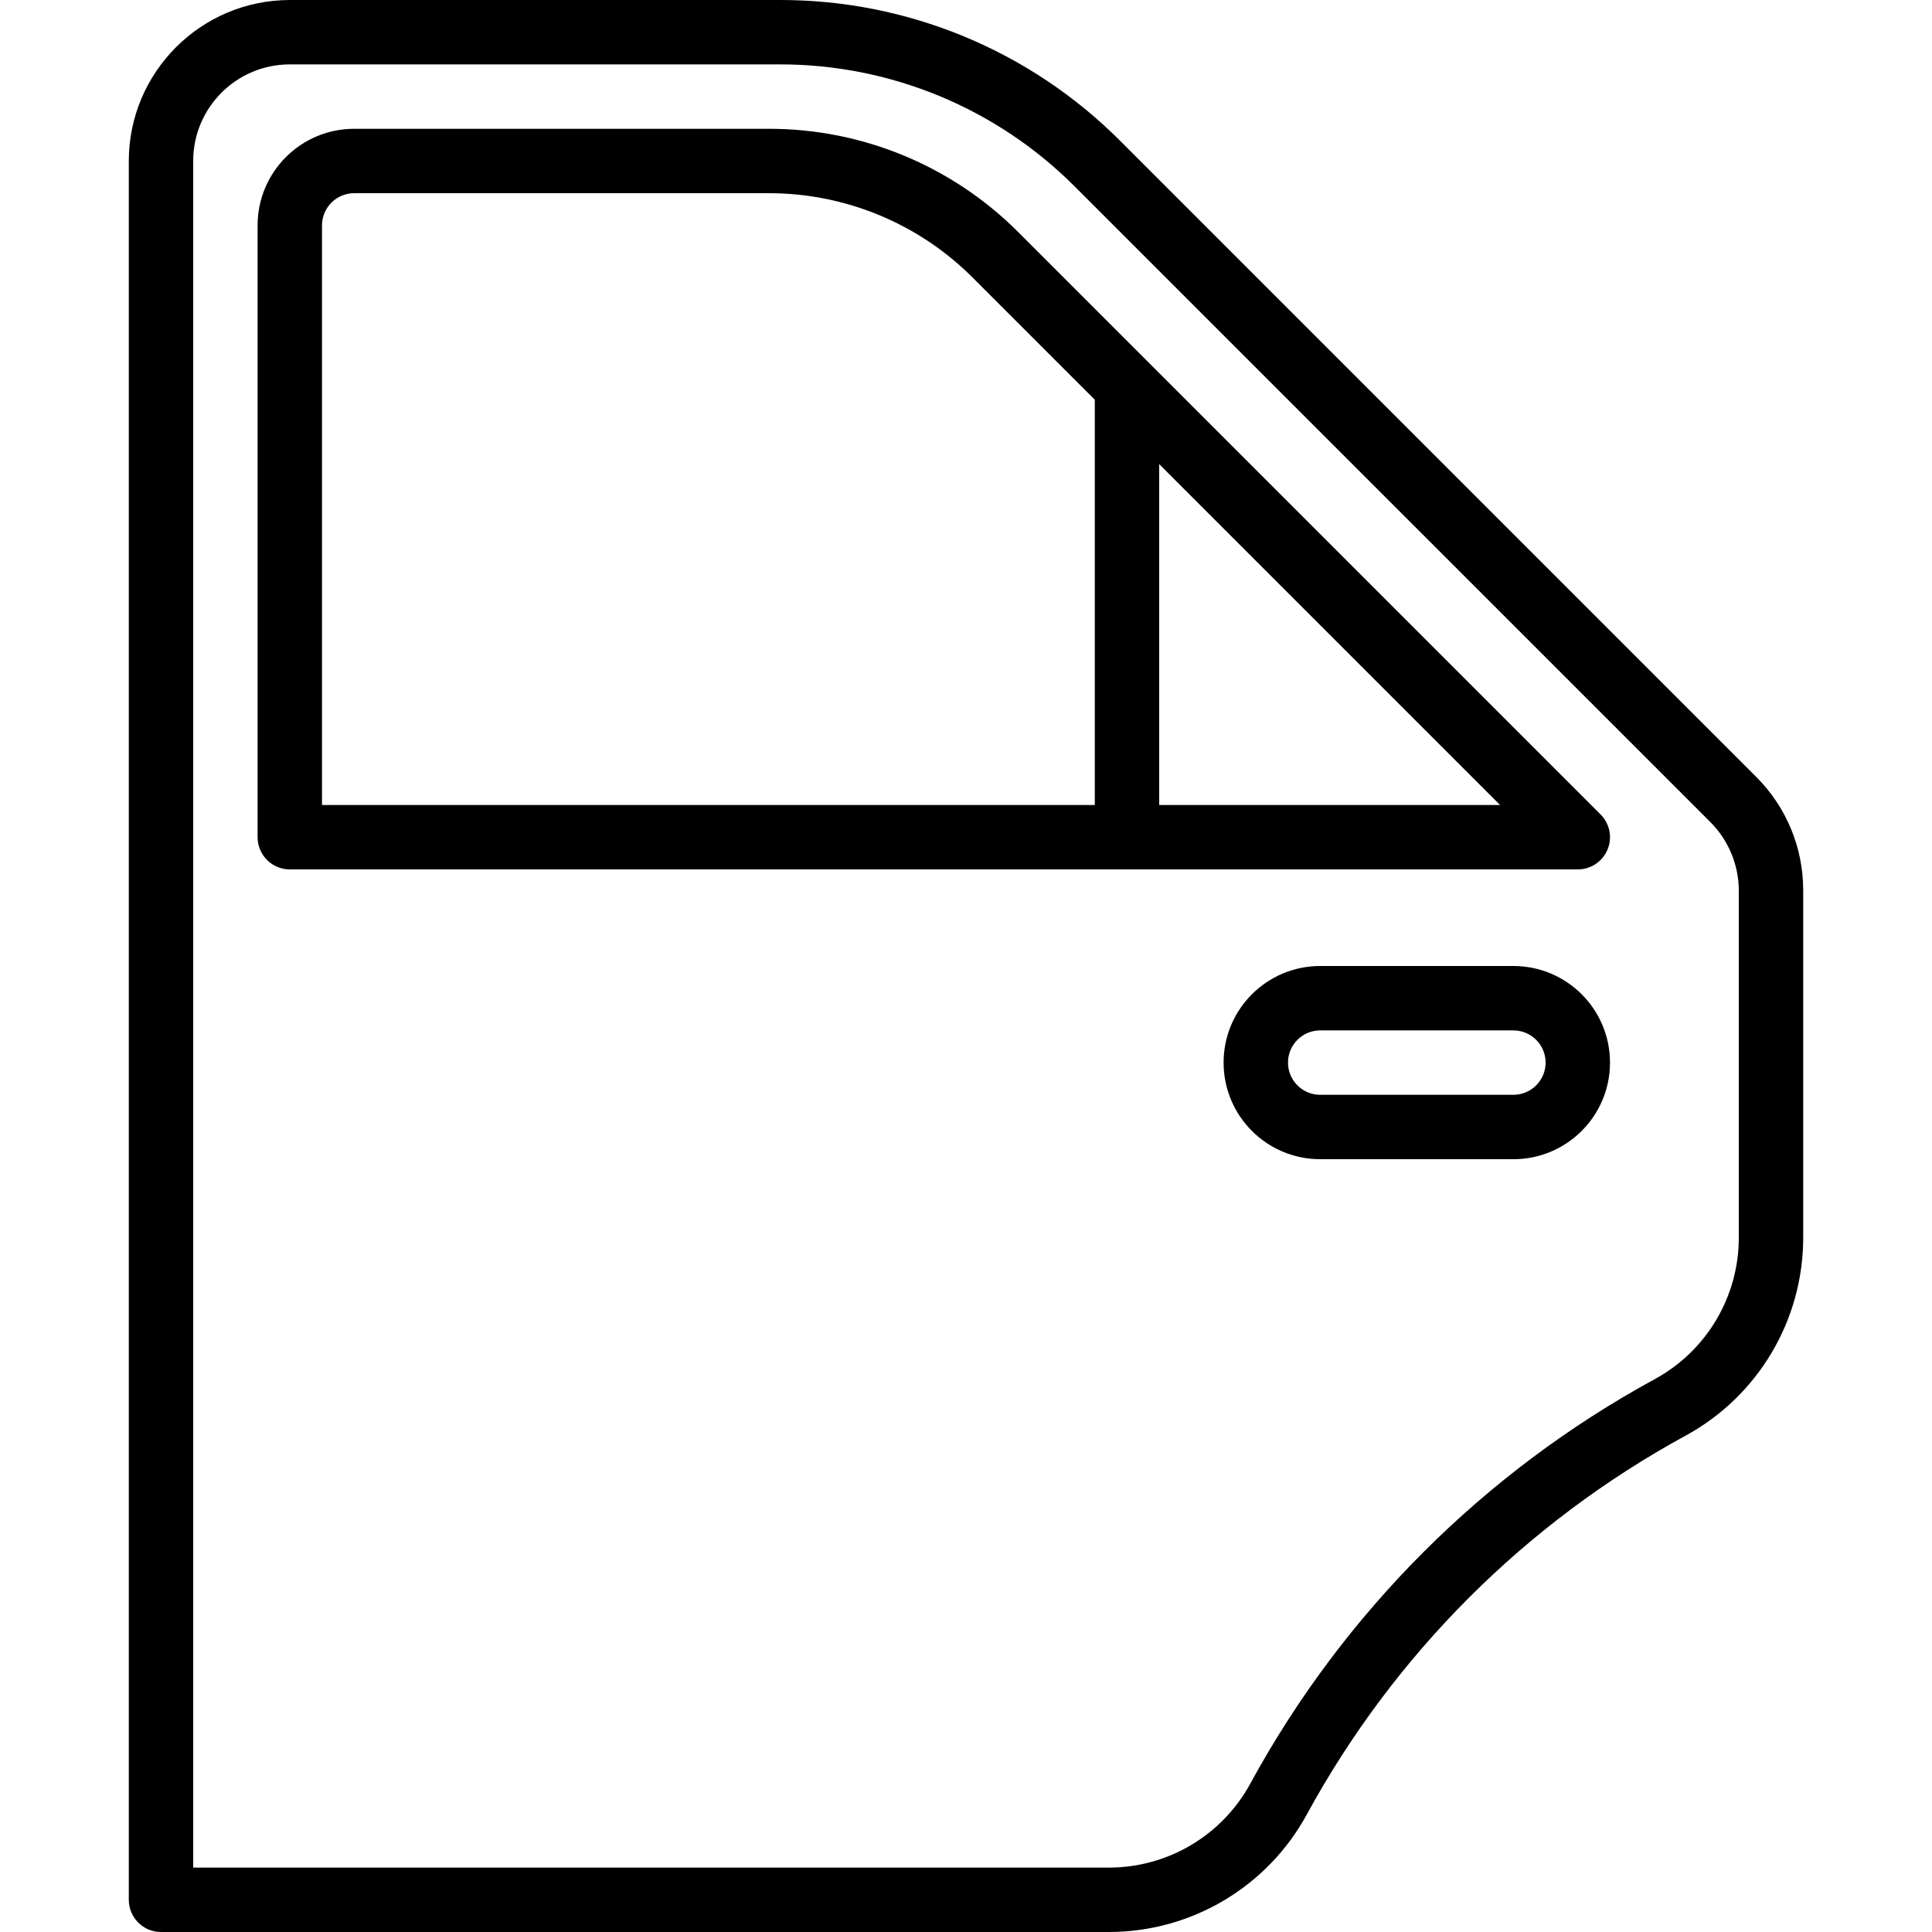
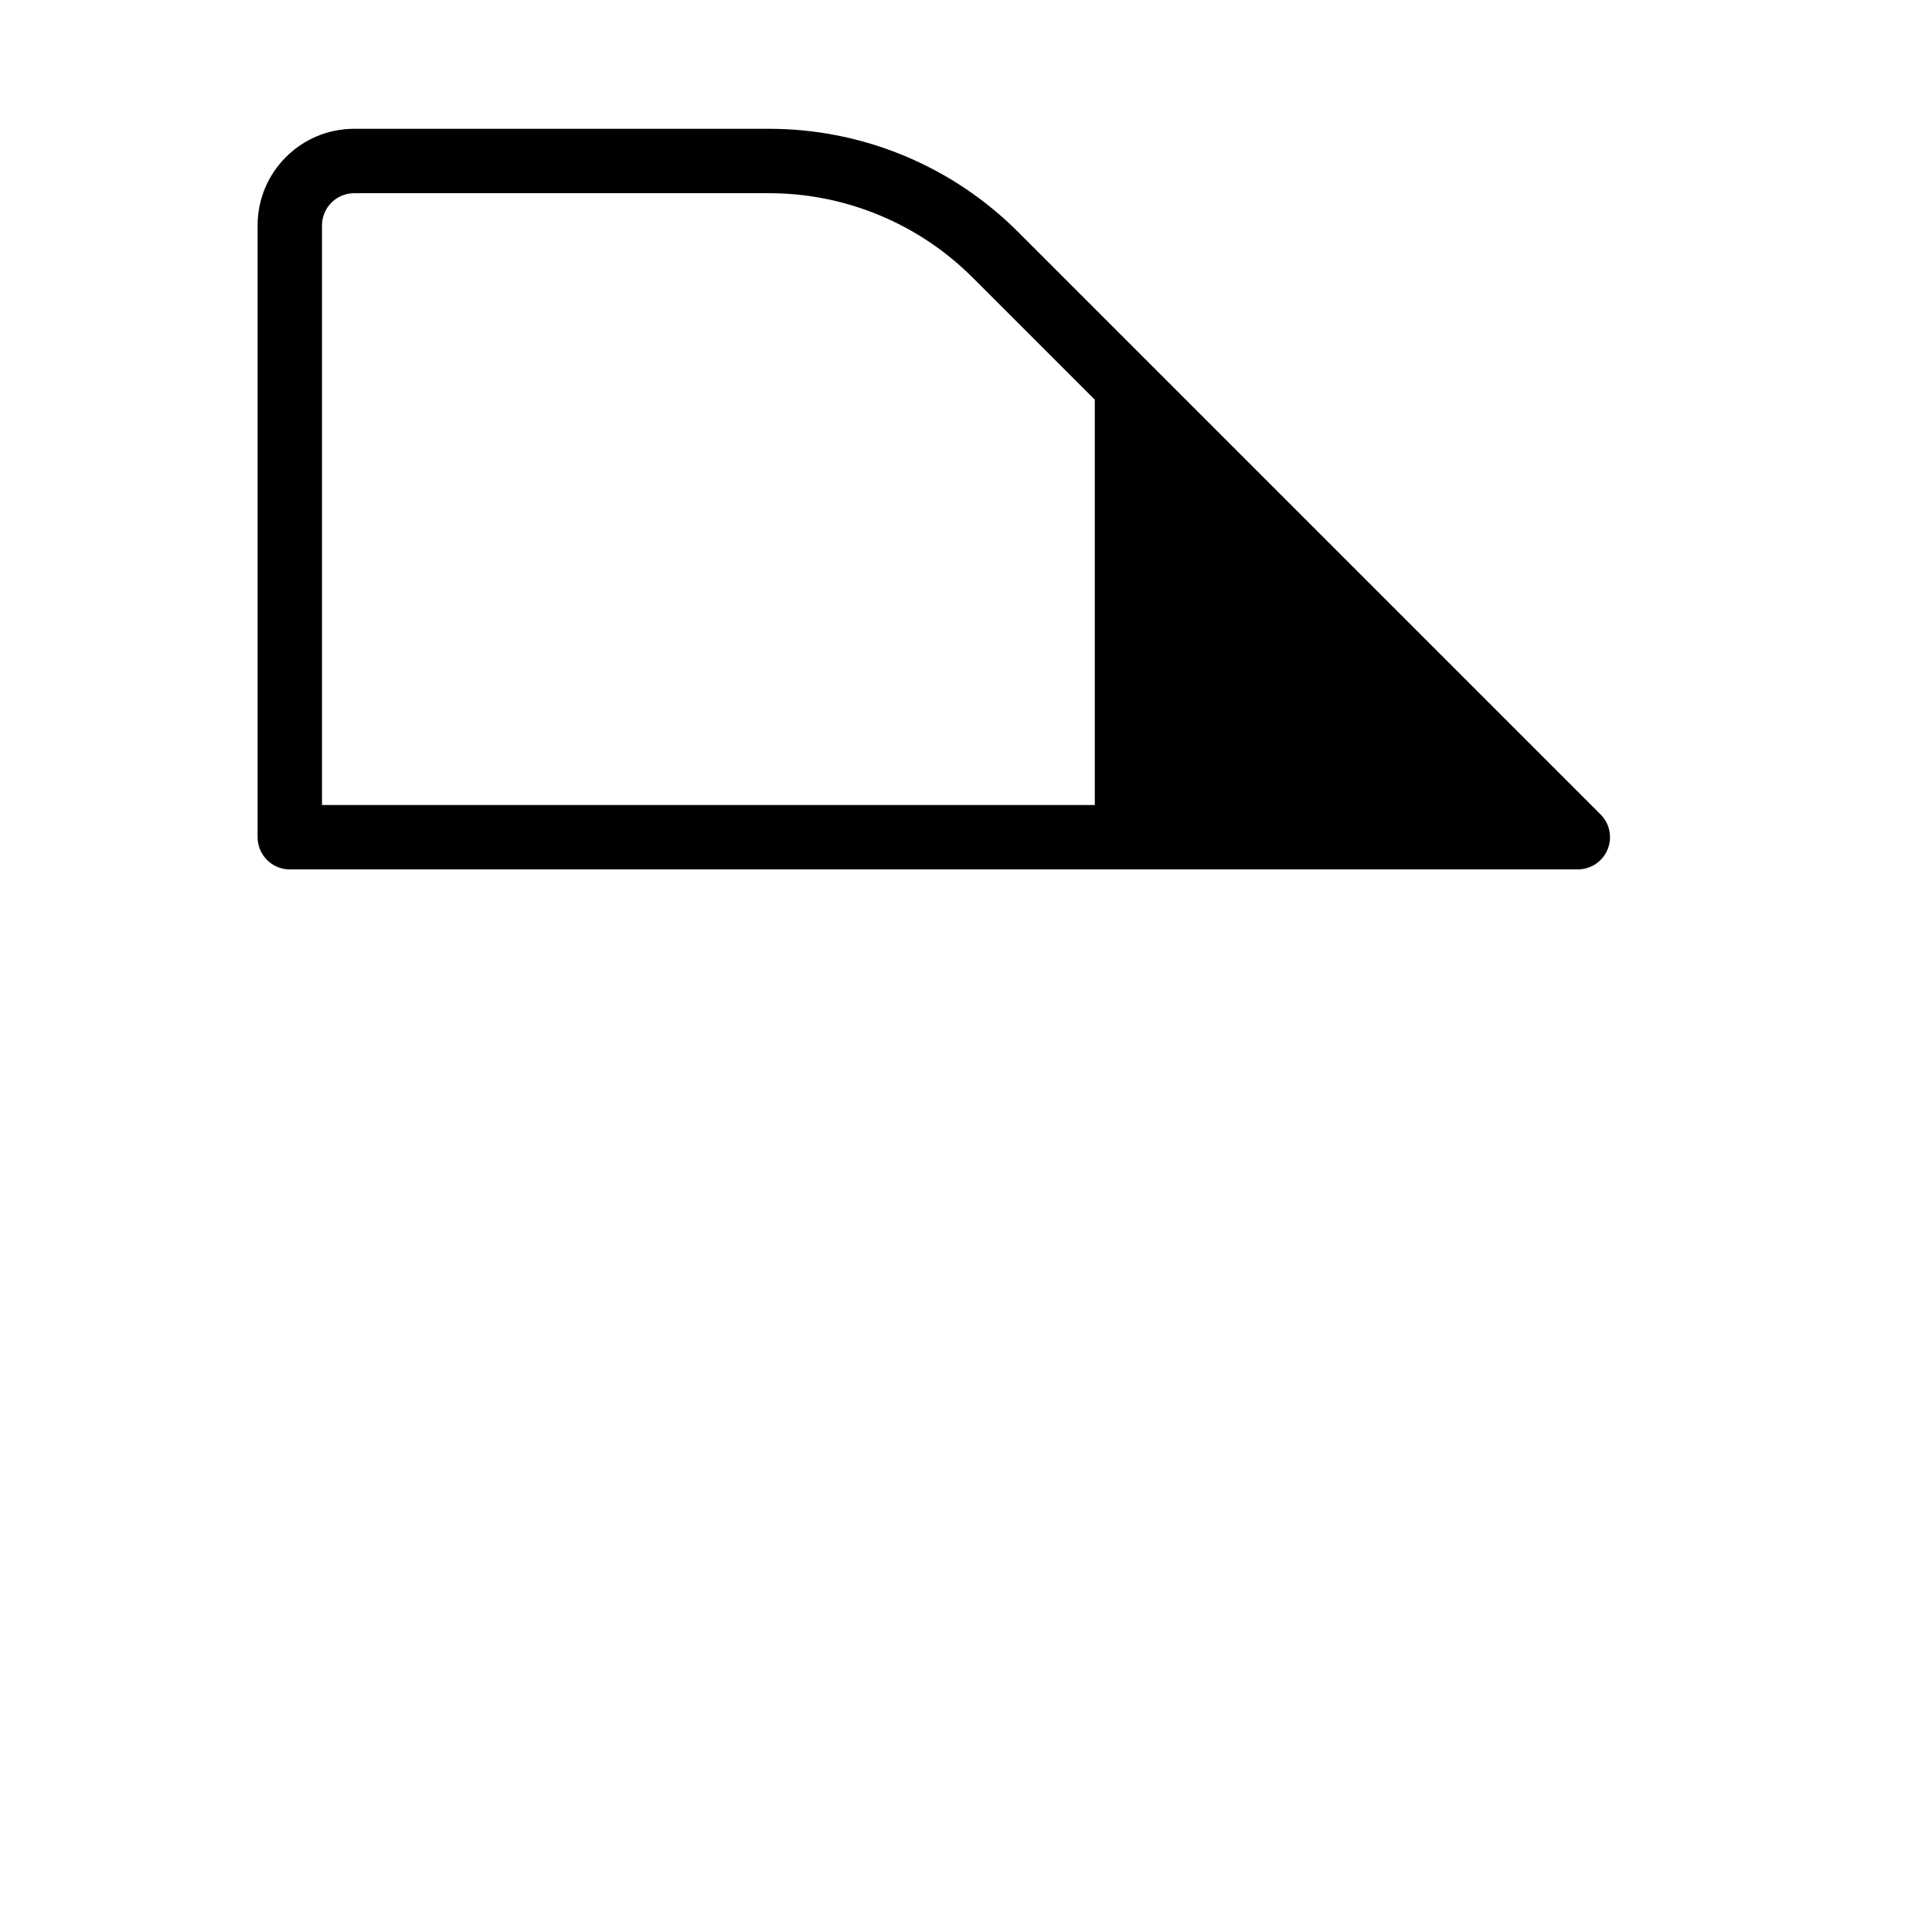
<svg xmlns="http://www.w3.org/2000/svg" version="1.1" id="Capa_1" x="0px" y="0px" viewBox="0 0 480 480" style="enable-background:new 0 0 480 480;" xml:space="preserve">
  <g>
    <g>
-       <path d="M436.288,192.976L278.464,35.152C256.008,12.569,225.448-0.09,193.6,0H72C49.92,0.027,32.027,17.92,32,40v432    c0,4.418,3.582,8,8,8h235.504c20.492-0.001,39.347-11.194,49.16-29.184c21.679-39.783,54.369-72.473,94.152-94.152    c17.99-9.813,29.183-28.668,29.184-49.16v-86.248C448.03,210.644,443.813,200.46,436.288,192.976z M432,307.504    c0.001,14.64-7.995,28.111-20.848,35.12c-42.483,23.14-77.388,58.045-100.528,100.528c-7.01,12.853-20.48,20.849-35.12,20.848H48    V40c0-13.255,10.745-24,24-24h121.6c27.599-0.075,54.082,10.895,73.544,30.464l157.832,157.824    c4.483,4.511,7.007,10.608,7.024,16.968V307.504z" />
+       </g>
+   </g>
+   <g>
+     <g>
+       <path d="M397.656,202.344L253.088,57.776C236.622,41.218,214.216,31.937,190.864,32H88c-13.255,0-24,10.745-24,24v152    c0,4.418,3.582,8,8,8h320c3.235,0.001,6.153-1.947,7.392-4.936C400.631,208.074,399.945,204.632,397.656,202.344z M272,200H80V56    c0-4.418,3.582-8,8-8h102.864c19.106-0.052,37.439,7.541,50.912,21.088L272,99.312V200z M288,200L372.688,200H288z" />
    </g>
  </g>
  <g>
    <g>
-       <path d="M397.656,202.344L253.088,57.776C236.622,41.218,214.216,31.937,190.864,32H88c-13.255,0-24,10.745-24,24v152    c0,4.418,3.582,8,8,8h320c3.235,0.001,6.153-1.947,7.392-4.936C400.631,208.074,399.945,204.632,397.656,202.344z M272,200H80V56    c0-4.418,3.582-8,8-8h102.864c19.106-0.052,37.439,7.541,50.912,21.088L272,99.312V200z M288,200v-84.688L372.688,200H288z" />
-     </g>
-   </g>
-   <g>
-     <g>
-       <path d="M376,240h-48c-13.255,0-24,10.745-24,24c0,13.255,10.745,24,24,24h48c13.255,0,24-10.745,24-24    C400,250.746,389.255,240,376,240z M376,272h-48c-4.418,0-8-3.582-8-8s3.582-8,8-8h48c4.418,0,8,3.582,8,8S380.418,272,376,272z" />
-     </g>
+       </g>
  </g>
  <g>
</g>
  <g>
</g>
  <g>
</g>
  <g>
</g>
  <g>
</g>
  <g>
</g>
  <g>
</g>
  <g>
</g>
  <g>
</g>
  <g>
</g>
  <g>
</g>
  <g>
</g>
  <g>
</g>
  <g>
</g>
  <g>
</g>
</svg>